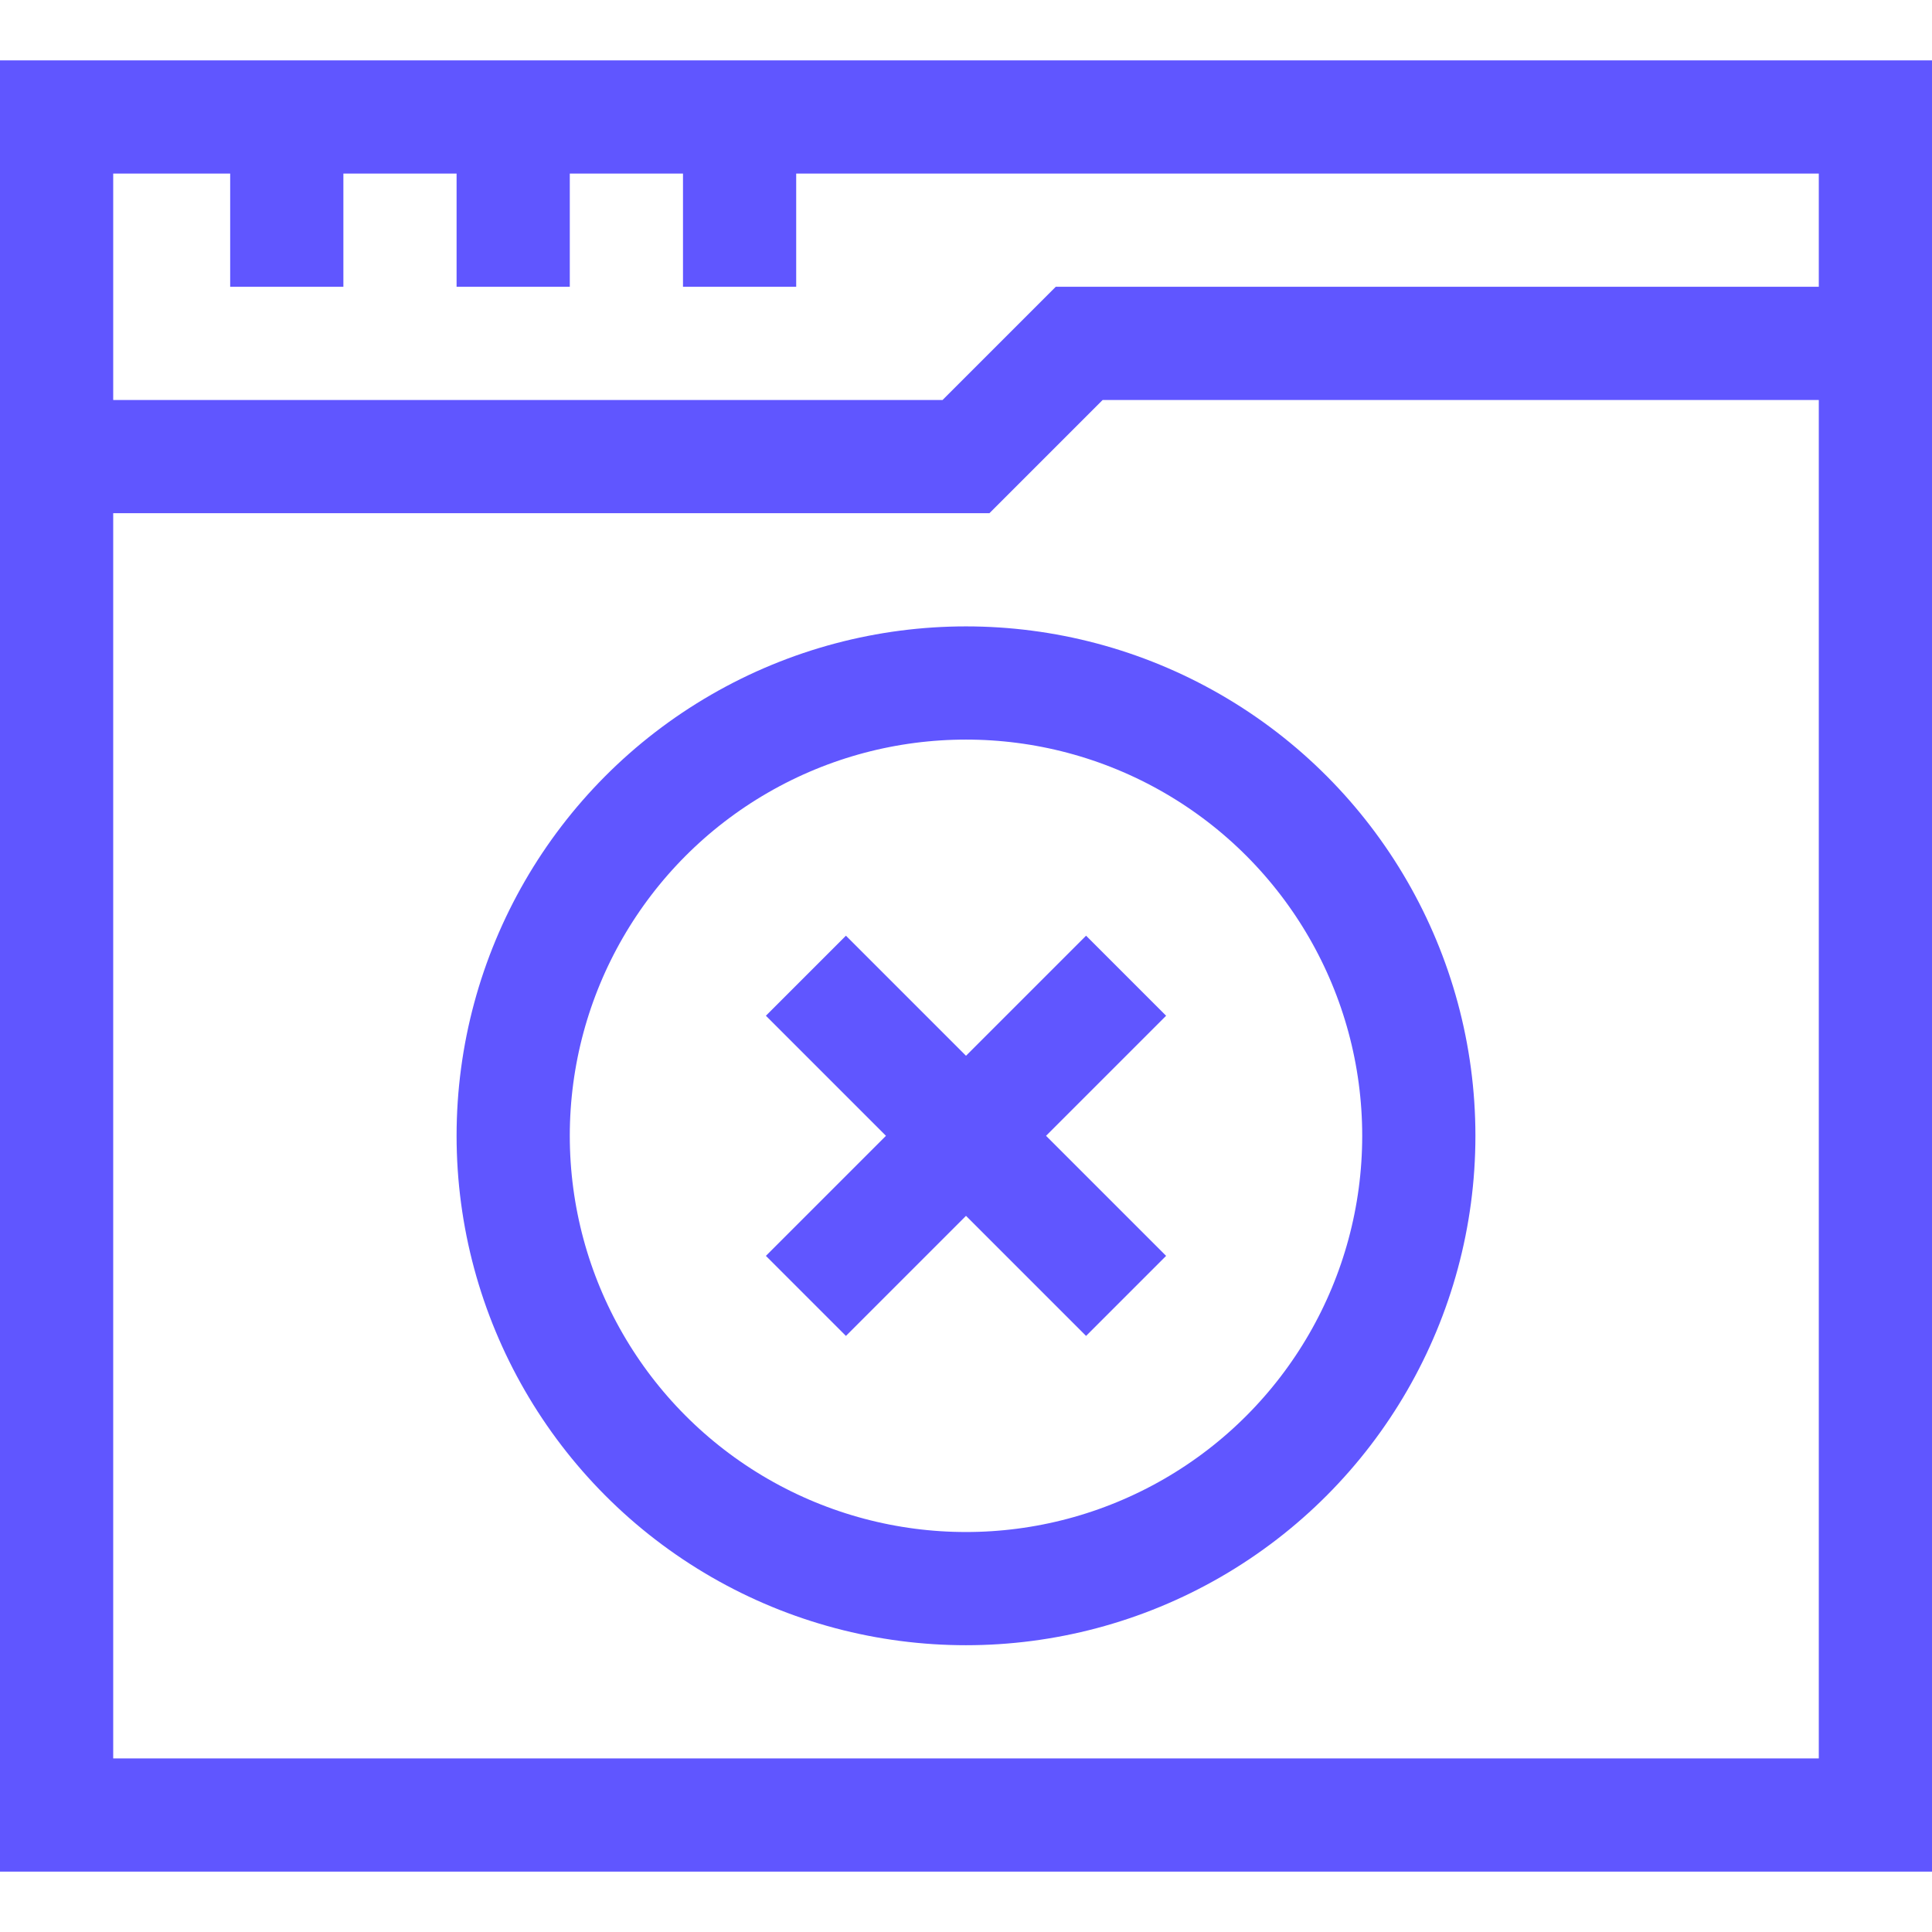
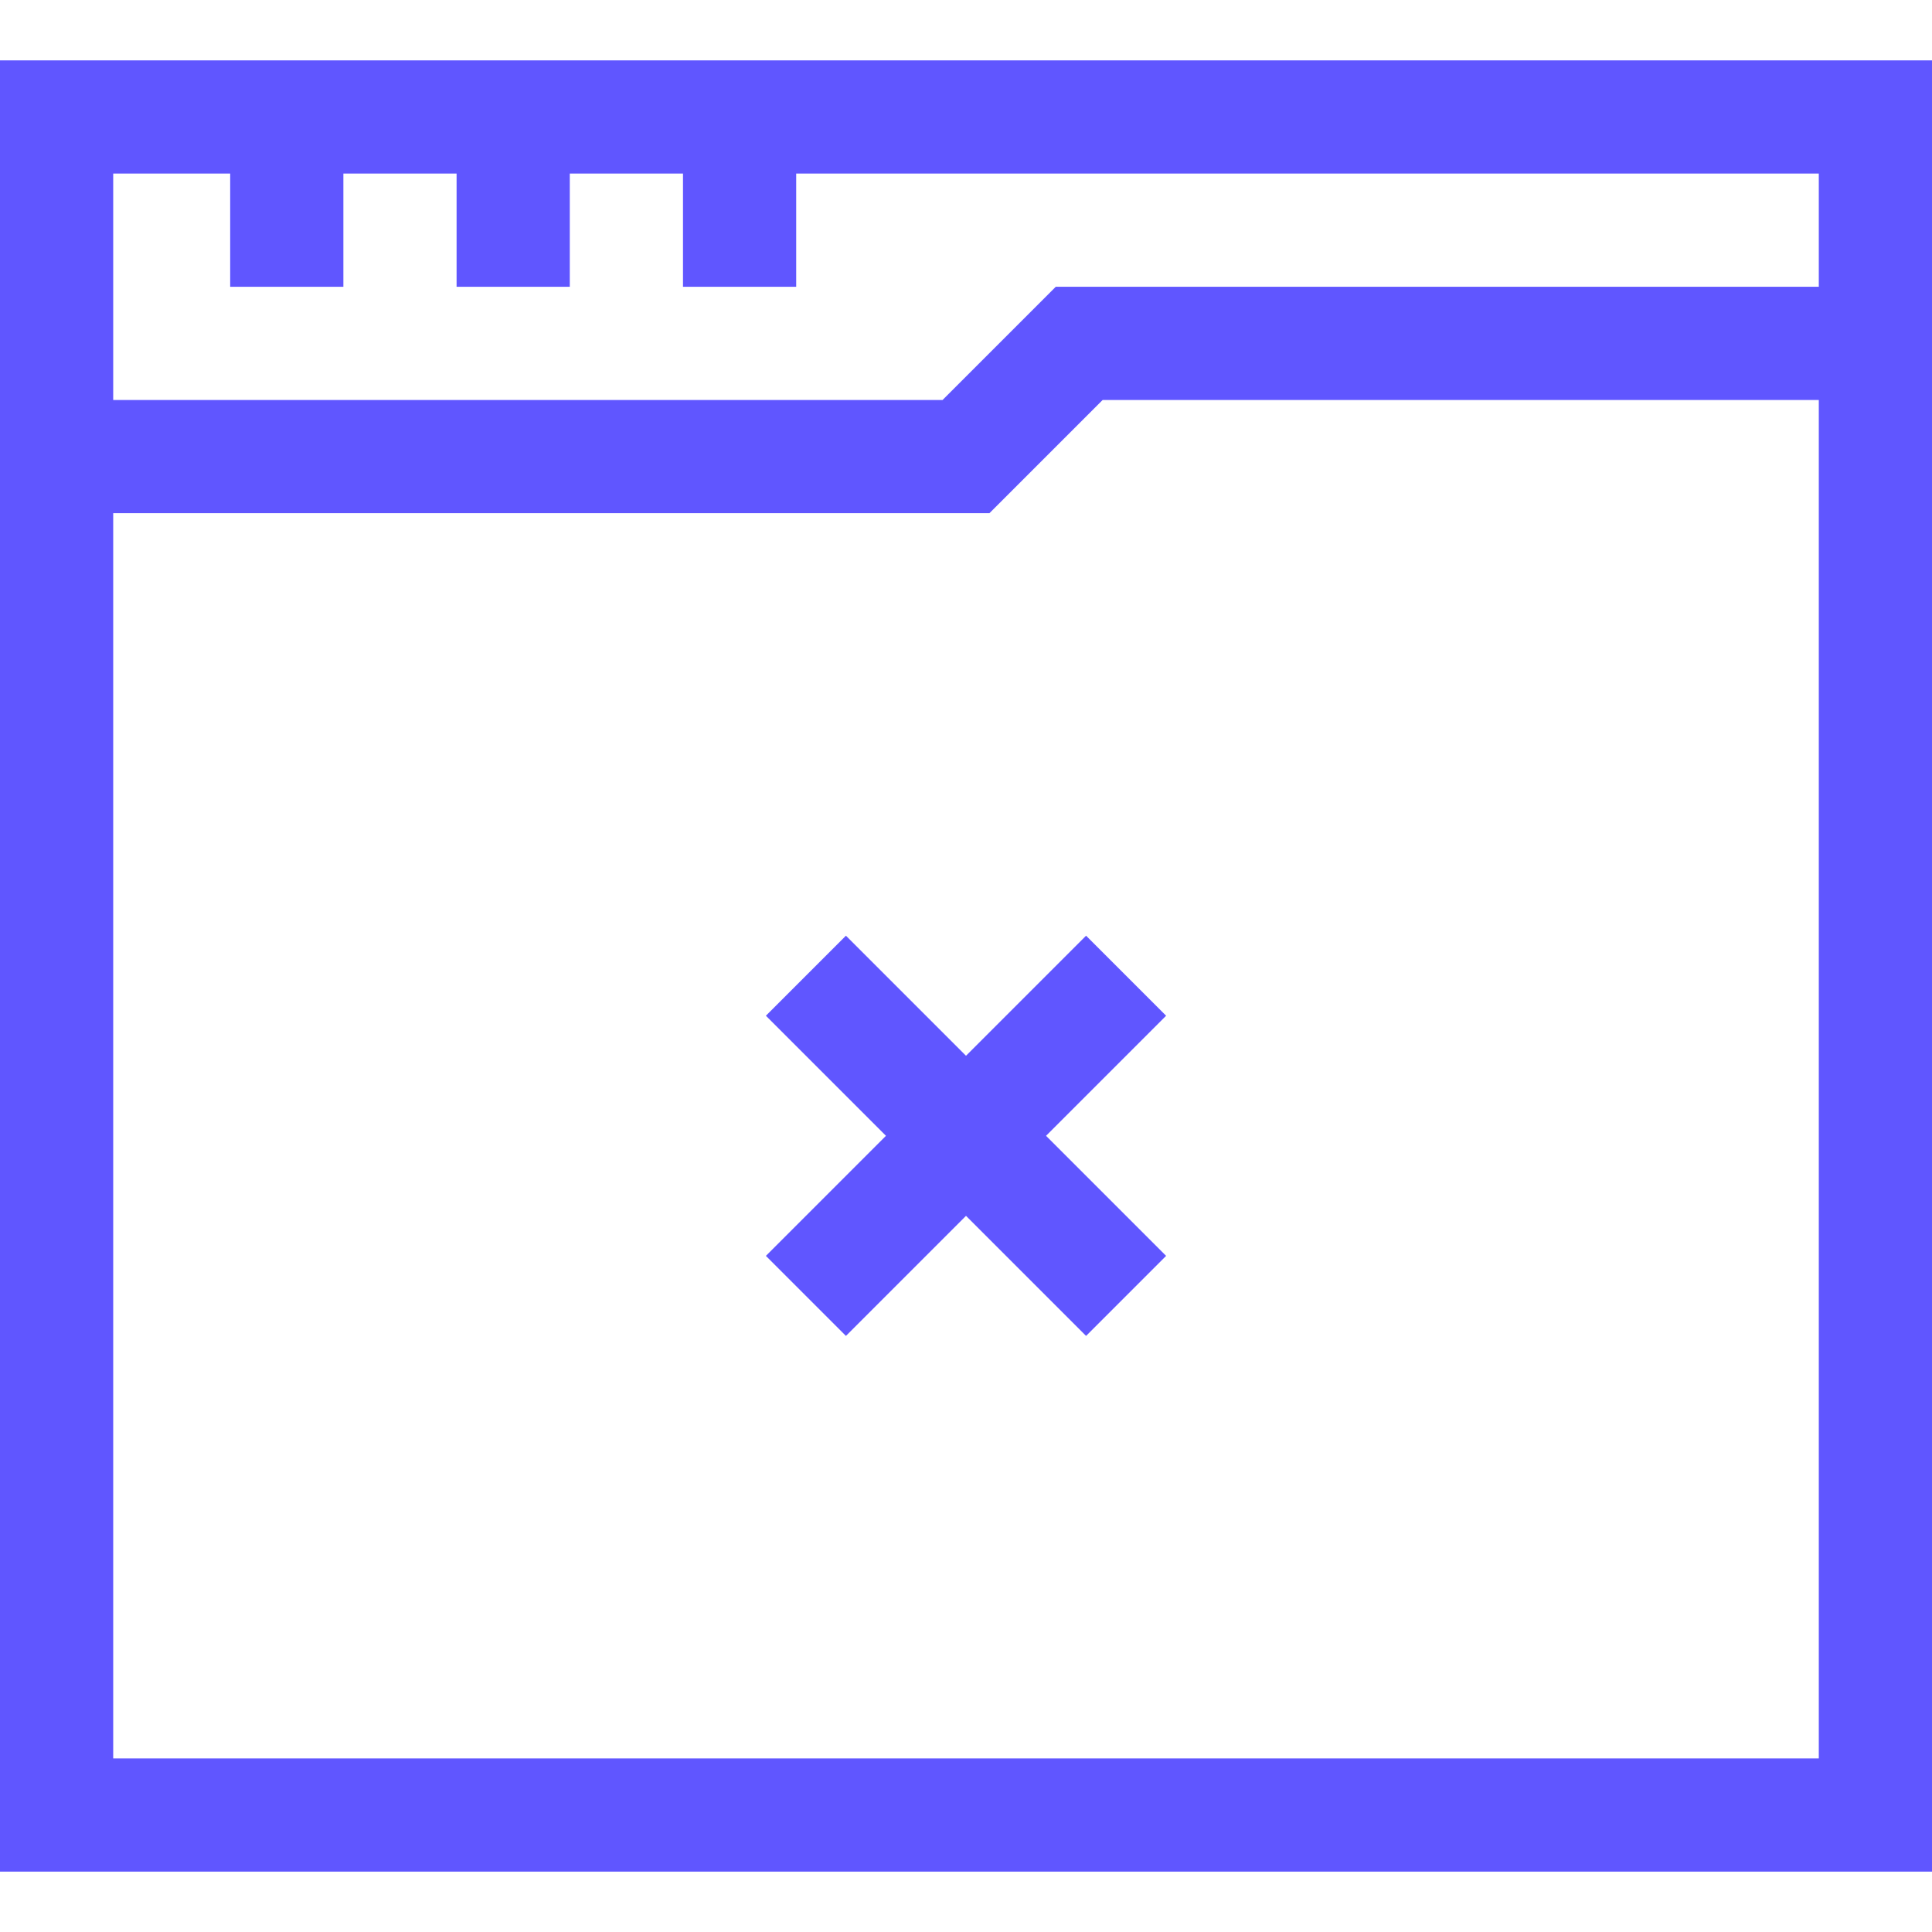
<svg xmlns="http://www.w3.org/2000/svg" width="512" height="512" x="0" y="0" viewBox="0 0 512 512" style="enable-background:new 0 0 512 512" xml:space="preserve">
  <g>
    <path d="M15 31h482v450H15z" style="stroke-width:30;stroke-linecap:square;stroke-miterlimit:10;" fill="none" stroke="#6056ff" stroke-width="30" stroke-linecap="square" stroke-miterlimit="10" data-original="#000000" opacity="1" />
    <path d="M15 121h241l30-30h211" style="stroke-width:30;stroke-linecap:square;stroke-miterlimit:10;" fill="none" stroke="#6056ff" stroke-width="30" stroke-linecap="square" stroke-miterlimit="10" data-original="#000000" opacity="1" />
    <path d="M76 76V31M136 76V31M196 76V31" style="stroke-width:30;stroke-miterlimit:10;" fill="none" stroke="#6056ff" stroke-width="30" stroke-miterlimit="10" data-original="#000000" opacity="1" />
-     <circle cx="256" cy="301" r="120" style="stroke-width:30;stroke-linecap:square;stroke-miterlimit:10;" fill="none" stroke="#6056ff" stroke-width="30" stroke-linecap="square" stroke-miterlimit="10" data-original="#000000" opacity="1" />
    <path d="m287.82 332.82-63.64-63.64M287.82 269.18l-63.64 63.64" style="stroke-width:30;stroke-linecap:square;stroke-miterlimit:10;" fill="none" stroke="#6056ff" stroke-width="30" stroke-linecap="square" stroke-miterlimit="10" data-original="#000000" opacity="1" />
  </g>
</svg>